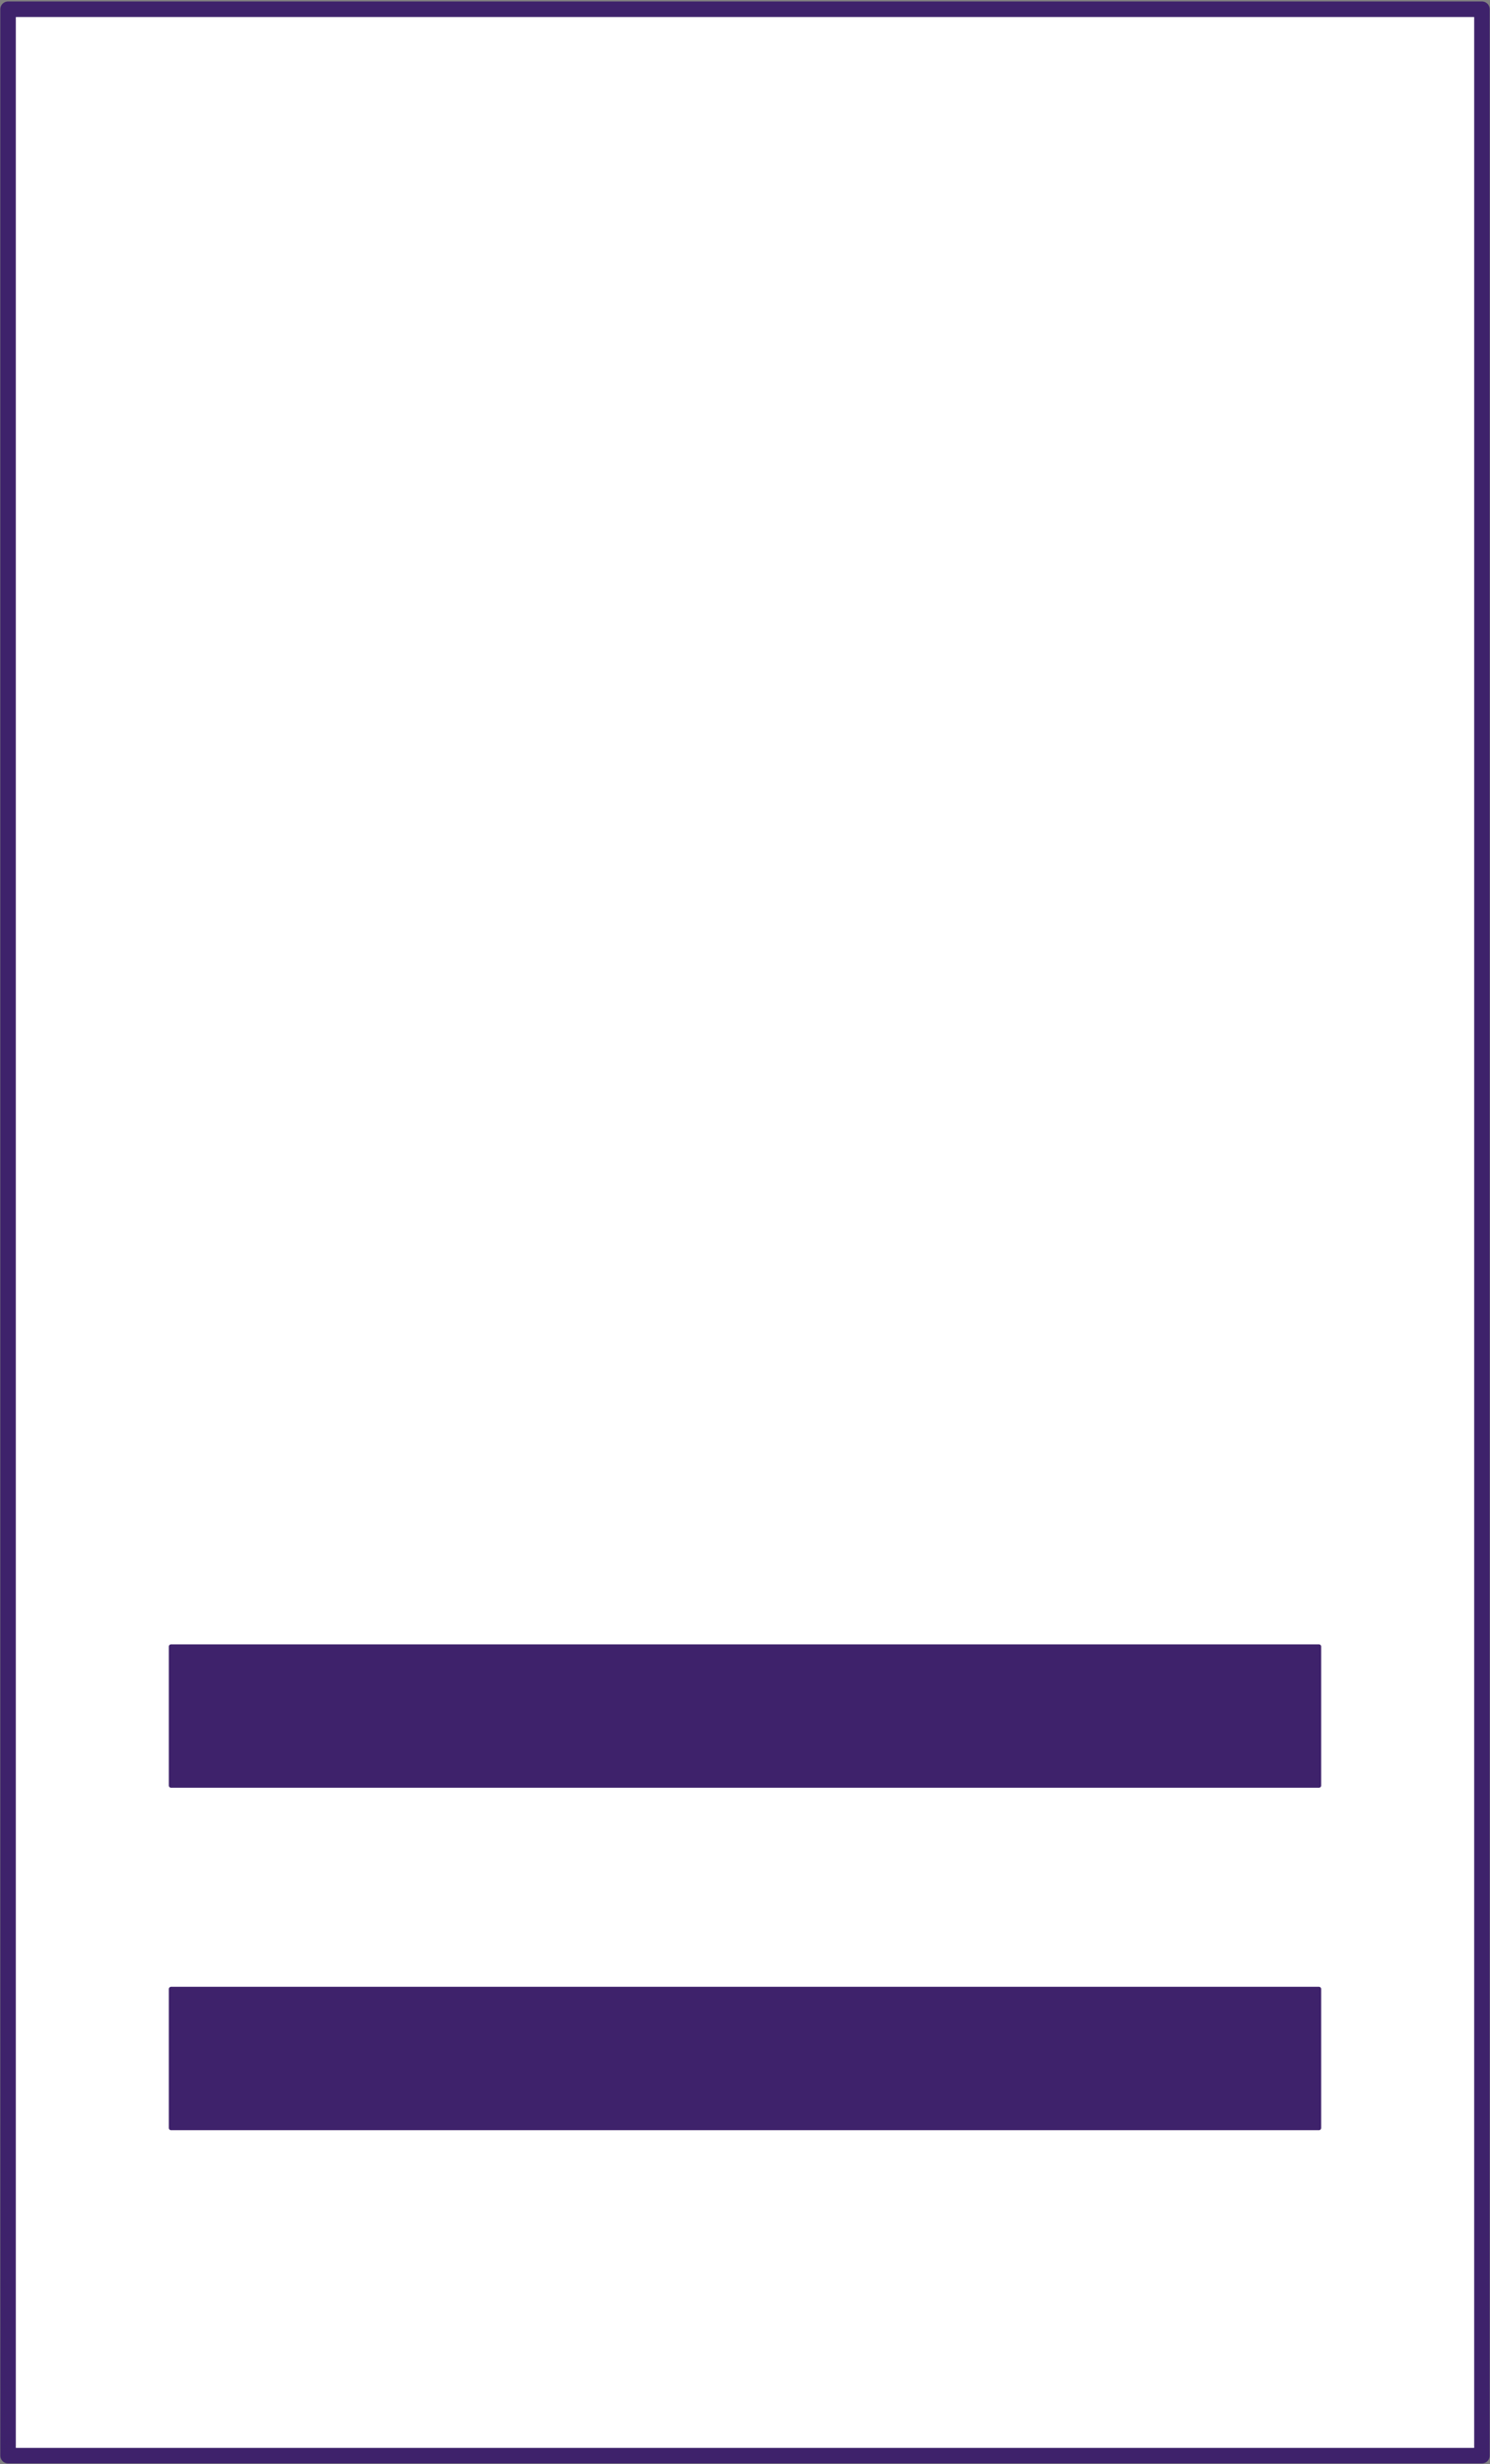
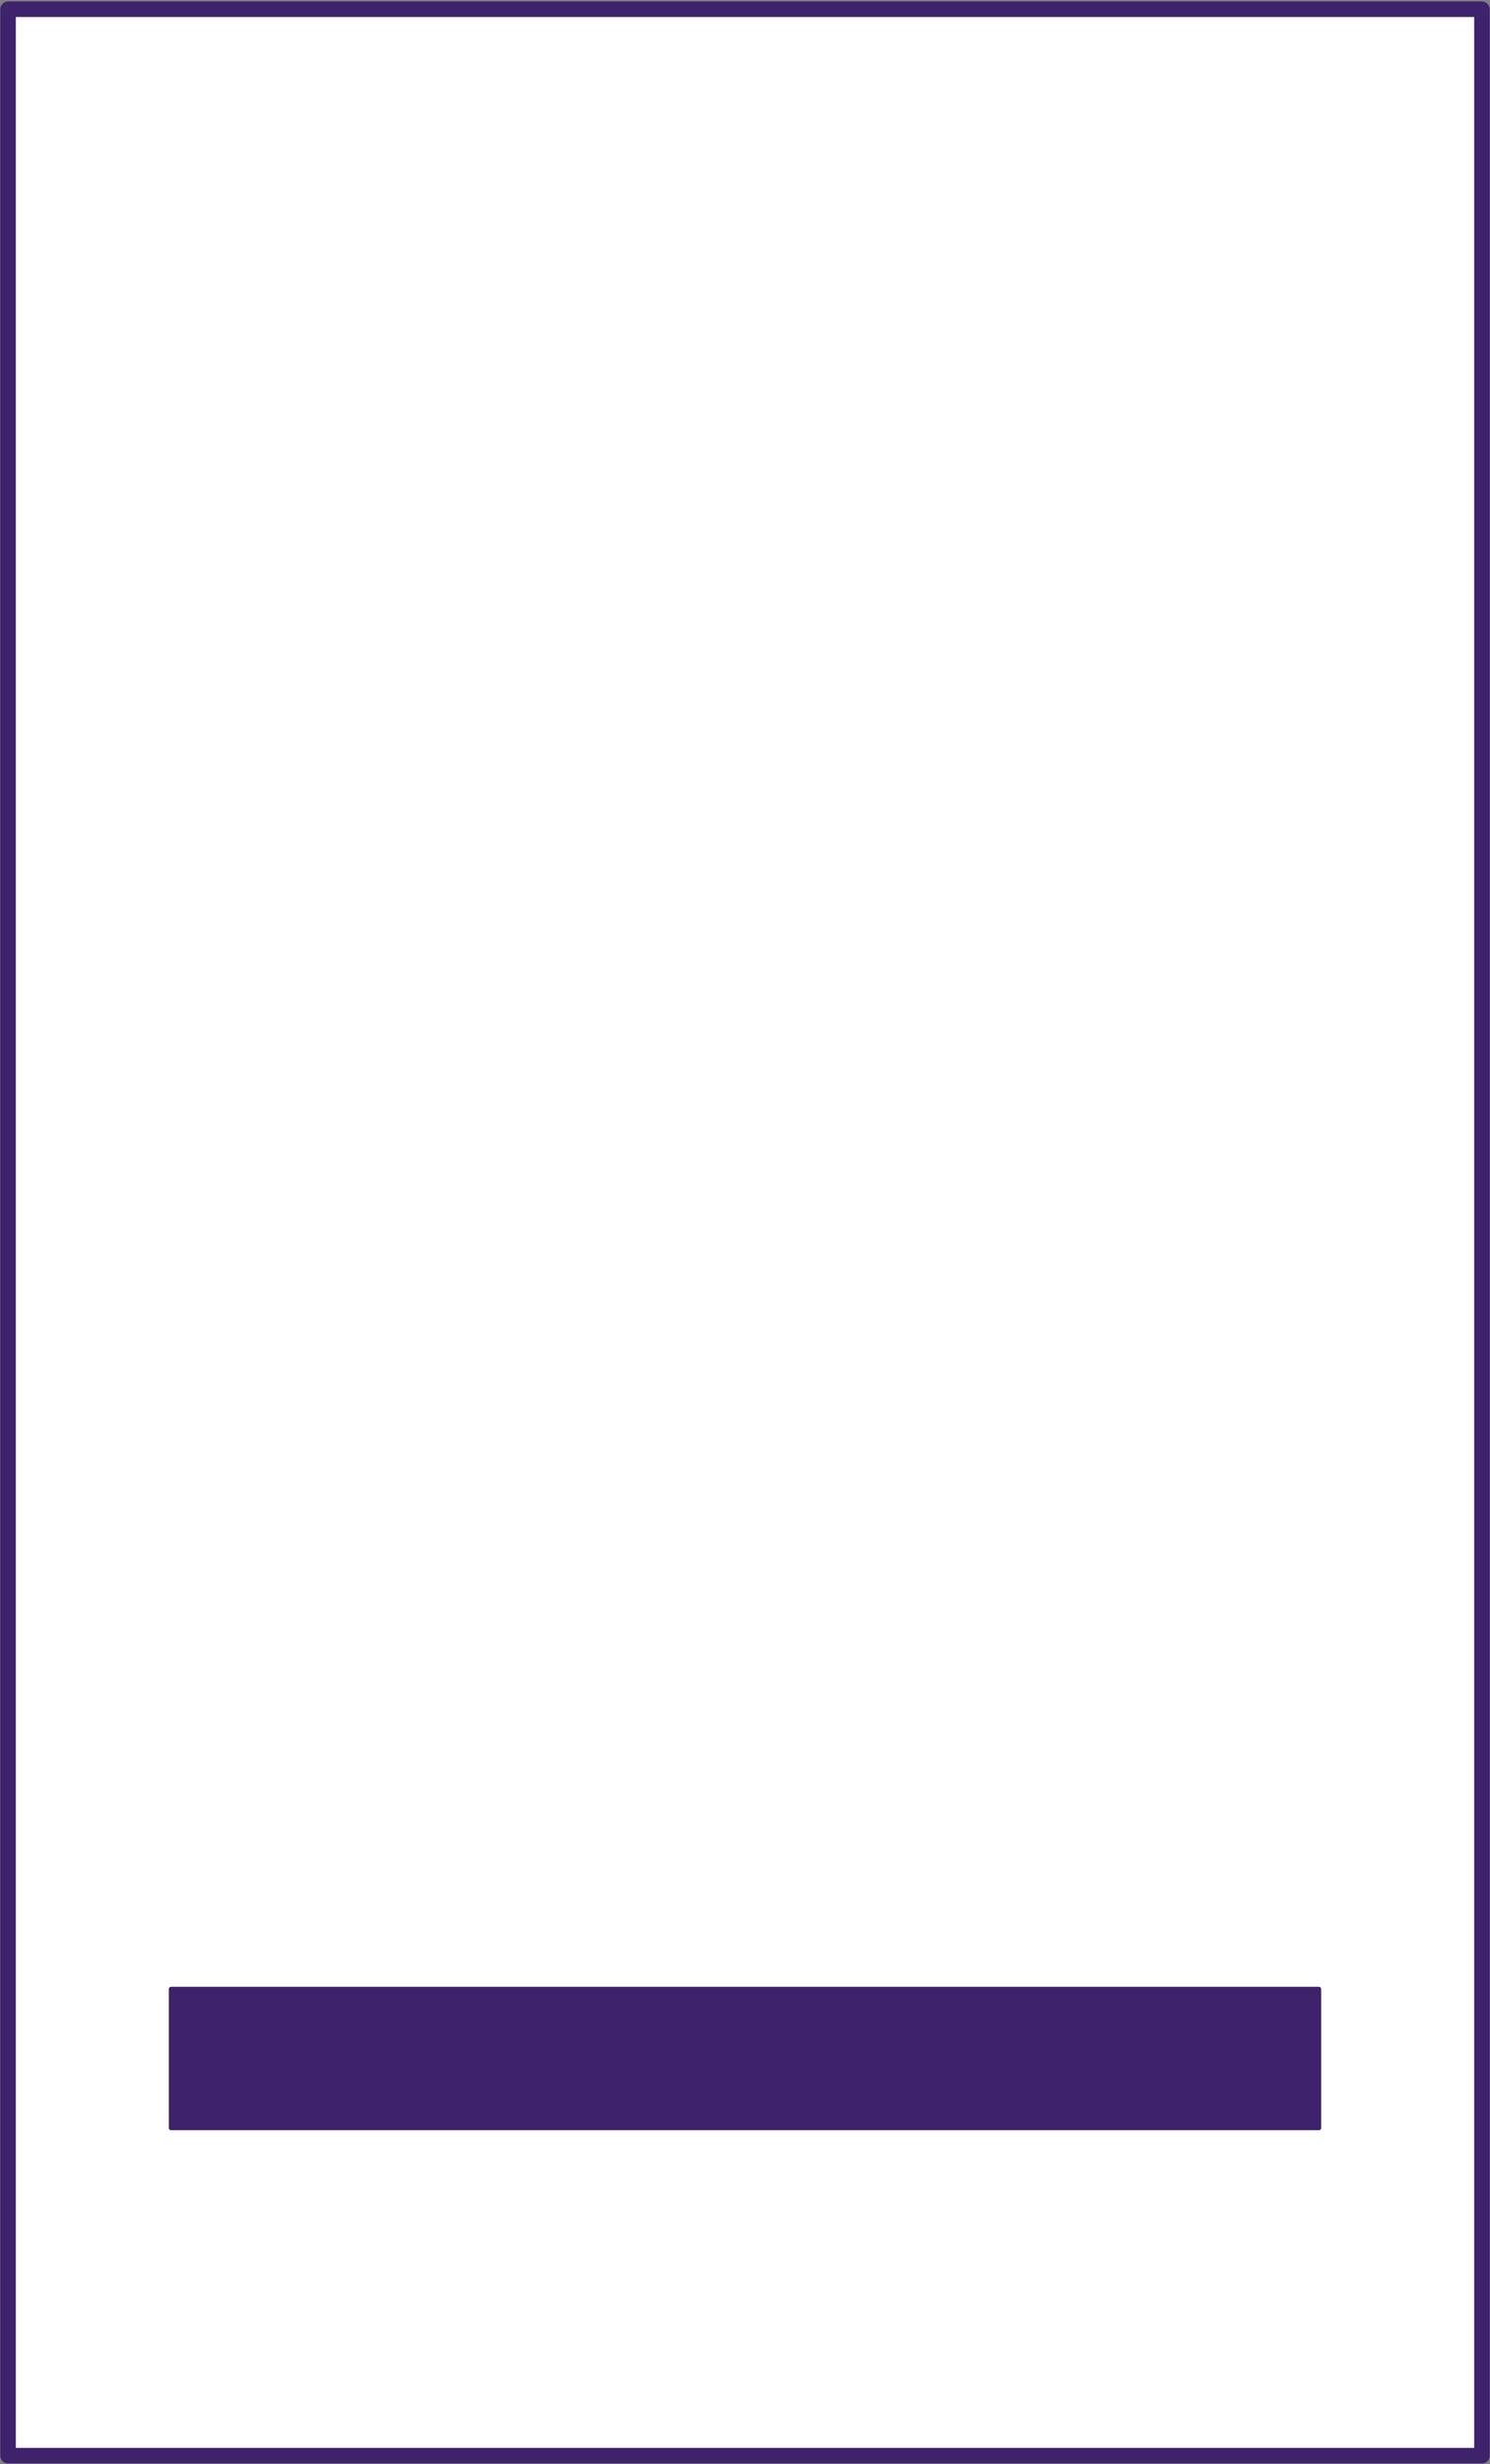
<svg xmlns="http://www.w3.org/2000/svg" xmlns:ns1="http://sodipodi.sourceforge.net/DTD/sodipodi-0.dtd" xmlns:ns2="http://www.inkscape.org/namespaces/inkscape" version="1.1" id="svg2" width="144" height="238" viewBox="0 0 144 238" ns1:docname="pagon_2b.svg" ns2:version="1.2 (dc2aedaf03, 2022-05-15)" xml:space="preserve">
  <rect x="0" y="0" width="144" height="238" fill="#808080" stroke="none" />
  <defs id="defs6" />
  <ns1:namedview id="namedview4" pagecolor="#ffffff" bordercolor="#000000" borderopacity="0.25" ns2:showpageshadow="2" ns2:pageopacity="0.0" ns2:pagecheckerboard="0" ns2:deskcolor="#d1d1d1" showgrid="false" ns2:zoom="0.84678426" ns2:cx="50.780349" ns2:cy="173.00747" ns2:window-width="1298" ns2:window-height="820" ns2:window-x="26" ns2:window-y="26" ns2:window-maximized="0" ns2:current-layer="g8" />
  <g ns2:groupmode="layer" ns2:label="Image" id="g8">
    <rect style="fill:#ffffff;fill-rule:evenodd;stroke:#3e226b;stroke-width:1.5;stroke-linecap:round;stroke-linejoin:round;stroke-dasharray:none;stroke-opacity:1;fill-opacity:1" id="rect320" width="142.442" height="236.303" x="0.779" y="0.893" />
    <rect style="fill:#3e226b;fill-opacity:1;fill-rule:evenodd;stroke:#3e226b;stroke-width:0.434;stroke-linecap:round;stroke-linejoin:round;stroke-dasharray:none;stroke-opacity:1" id="rect931" width="110.933" height="13.417" x="16.533" y="192.126" />
-     <rect style="fill:#3e226b;fill-opacity:1;fill-rule:evenodd;stroke:#3e226b;stroke-width:0.434;stroke-linecap:round;stroke-linejoin:round;stroke-dasharray:none;stroke-opacity:1" id="rect931-1" width="110.933" height="13.417" x="16.533" y="159.049" />
  </g>
</svg>